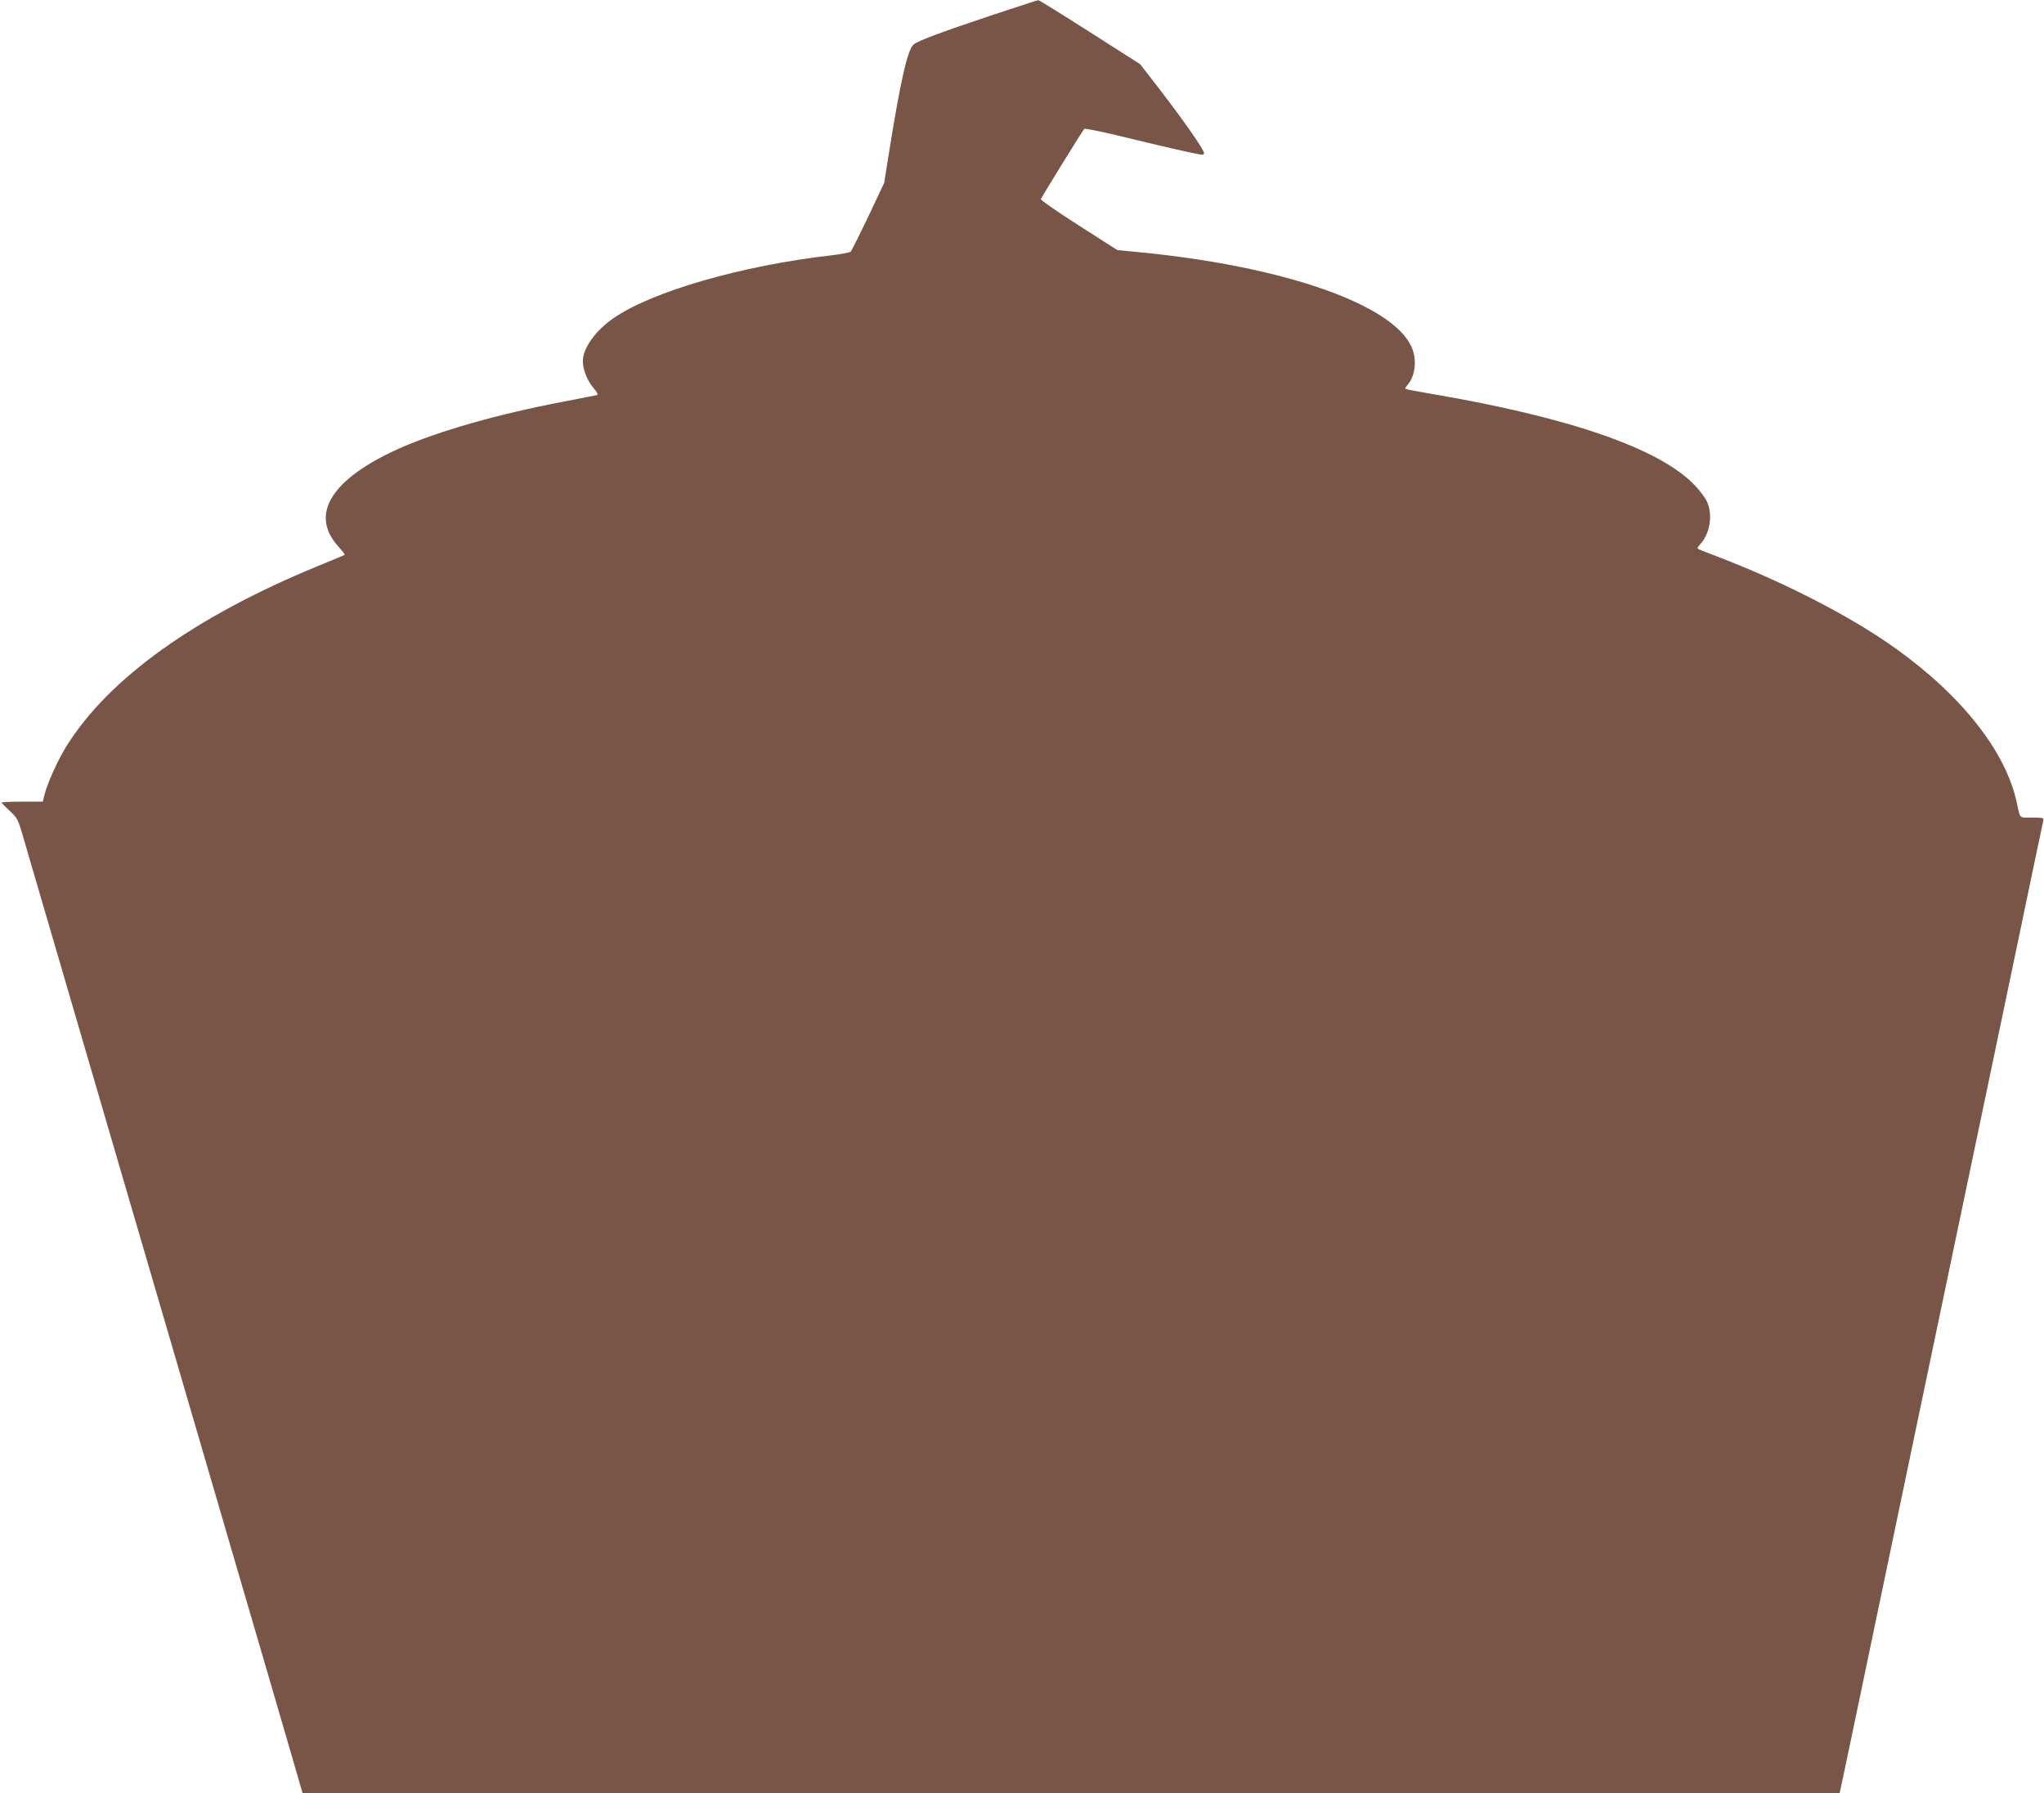
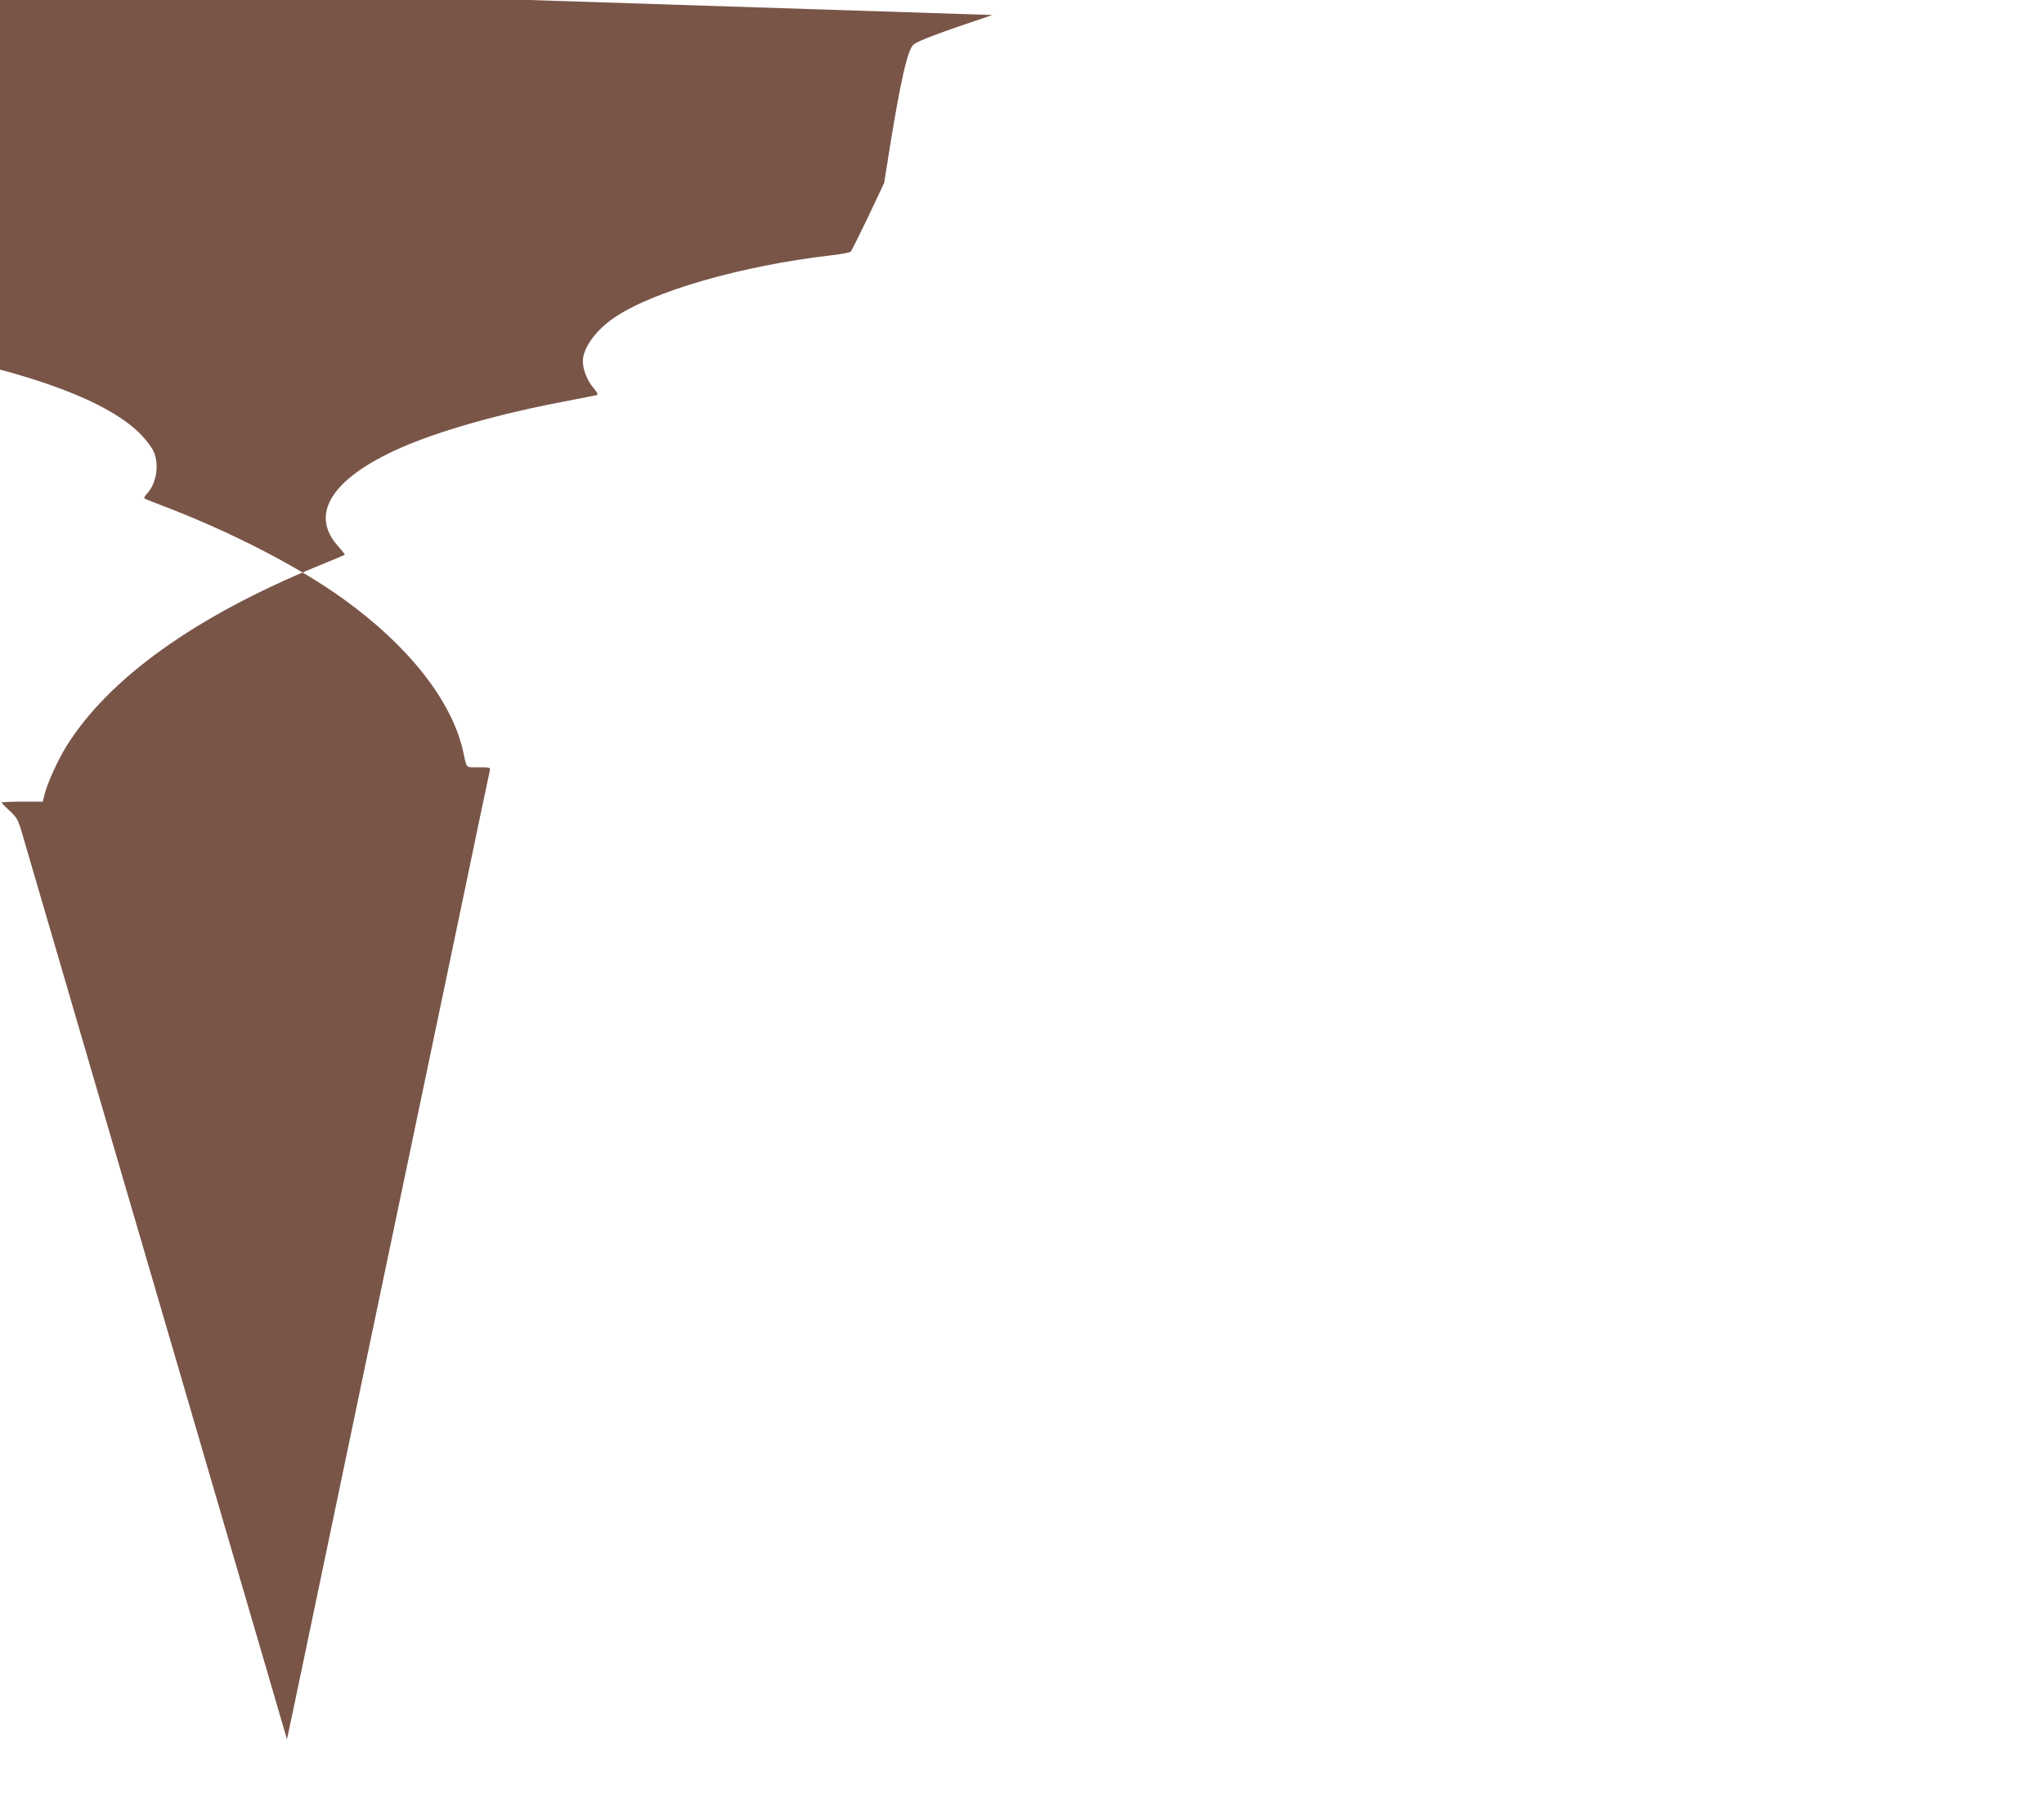
<svg xmlns="http://www.w3.org/2000/svg" version="1.0" width="1280pt" height="1123pt" viewBox="0 0 1280 1123" preserveAspectRatio="xMidYMid meet">
  <g transform="translate(0,1123) scale(0.1,-0.1)" fill="#795548" stroke="none">
-     <path d="M6215 11136 c-320 -107 -460 -159 -493 -184 -38 -30 -83 -225 -158 -697 l-27 -170 -99 -210 c-55 -115 -105 -215 -111 -221 -7 -6 -61 -16 -122 -23 -558 -64 -1118 -225 -1361 -392 -114 -78 -194 -189 -194 -270 0 -53 27 -122 66 -168 24 -28 31 -42 22 -45 -7 -2 -101 -20 -208 -41 -403 -76 -787 -185 -1029 -293 -425 -190 -564 -412 -384 -612 25 -28 44 -52 42 -54 -2 -2 -78 -34 -169 -71 -769 -316 -1309 -703 -1574 -1128 -53 -85 -119 -230 -137 -302 l-11 -45 -129 0 c-71 0 -129 -3 -129 -6 0 -3 23 -26 51 -52 48 -45 52 -53 84 -162 18 -63 65 -225 105 -360 105 -358 176 -602 320 -1095 71 -242 156 -534 190 -650 34 -115 88 -300 120 -410 32 -110 86 -294 120 -410 34 -115 119 -408 190 -650 127 -436 181 -621 320 -1095 155 -528 192 -657 287 -982 l98 -338 4812 0 4813 0 5 23 c3 12 53 249 111 527 110 527 207 992 394 1885 61 292 151 721 200 955 49 234 139 664 200 955 61 292 142 679 180 860 103 495 179 857 185 883 5 21 3 22 -70 22 -83 0 -73 -10 -95 92 -68 320 -343 670 -760 968 -279 200 -702 417 -1119 576 -62 23 -116 45 -119 48 -3 4 4 16 16 29 60 64 79 183 42 265 -11 24 -45 70 -77 103 -219 230 -784 426 -1657 574 -82 14 -152 27 -154 30 -3 3 2 13 11 23 50 55 62 160 27 238 -118 269 -805 508 -1709 595 l-134 13 -241 154 c-132 84 -240 159 -238 165 4 12 258 424 272 440 3 4 98 -15 211 -42 254 -62 453 -108 502 -116 28 -6 37 -4 37 6 0 21 -126 202 -270 389 l-130 168 -315 201 c-174 111 -319 201 -323 200 -4 0 -133 -42 -287 -93z" />
+     <path d="M6215 11136 c-320 -107 -460 -159 -493 -184 -38 -30 -83 -225 -158 -697 l-27 -170 -99 -210 c-55 -115 -105 -215 -111 -221 -7 -6 -61 -16 -122 -23 -558 -64 -1118 -225 -1361 -392 -114 -78 -194 -189 -194 -270 0 -53 27 -122 66 -168 24 -28 31 -42 22 -45 -7 -2 -101 -20 -208 -41 -403 -76 -787 -185 -1029 -293 -425 -190 -564 -412 -384 -612 25 -28 44 -52 42 -54 -2 -2 -78 -34 -169 -71 -769 -316 -1309 -703 -1574 -1128 -53 -85 -119 -230 -137 -302 l-11 -45 -129 0 c-71 0 -129 -3 -129 -6 0 -3 23 -26 51 -52 48 -45 52 -53 84 -162 18 -63 65 -225 105 -360 105 -358 176 -602 320 -1095 71 -242 156 -534 190 -650 34 -115 88 -300 120 -410 32 -110 86 -294 120 -410 34 -115 119 -408 190 -650 127 -436 181 -621 320 -1095 155 -528 192 -657 287 -982 c3 12 53 249 111 527 110 527 207 992 394 1885 61 292 151 721 200 955 49 234 139 664 200 955 61 292 142 679 180 860 103 495 179 857 185 883 5 21 3 22 -70 22 -83 0 -73 -10 -95 92 -68 320 -343 670 -760 968 -279 200 -702 417 -1119 576 -62 23 -116 45 -119 48 -3 4 4 16 16 29 60 64 79 183 42 265 -11 24 -45 70 -77 103 -219 230 -784 426 -1657 574 -82 14 -152 27 -154 30 -3 3 2 13 11 23 50 55 62 160 27 238 -118 269 -805 508 -1709 595 l-134 13 -241 154 c-132 84 -240 159 -238 165 4 12 258 424 272 440 3 4 98 -15 211 -42 254 -62 453 -108 502 -116 28 -6 37 -4 37 6 0 21 -126 202 -270 389 l-130 168 -315 201 c-174 111 -319 201 -323 200 -4 0 -133 -42 -287 -93z" />
  </g>
</svg>